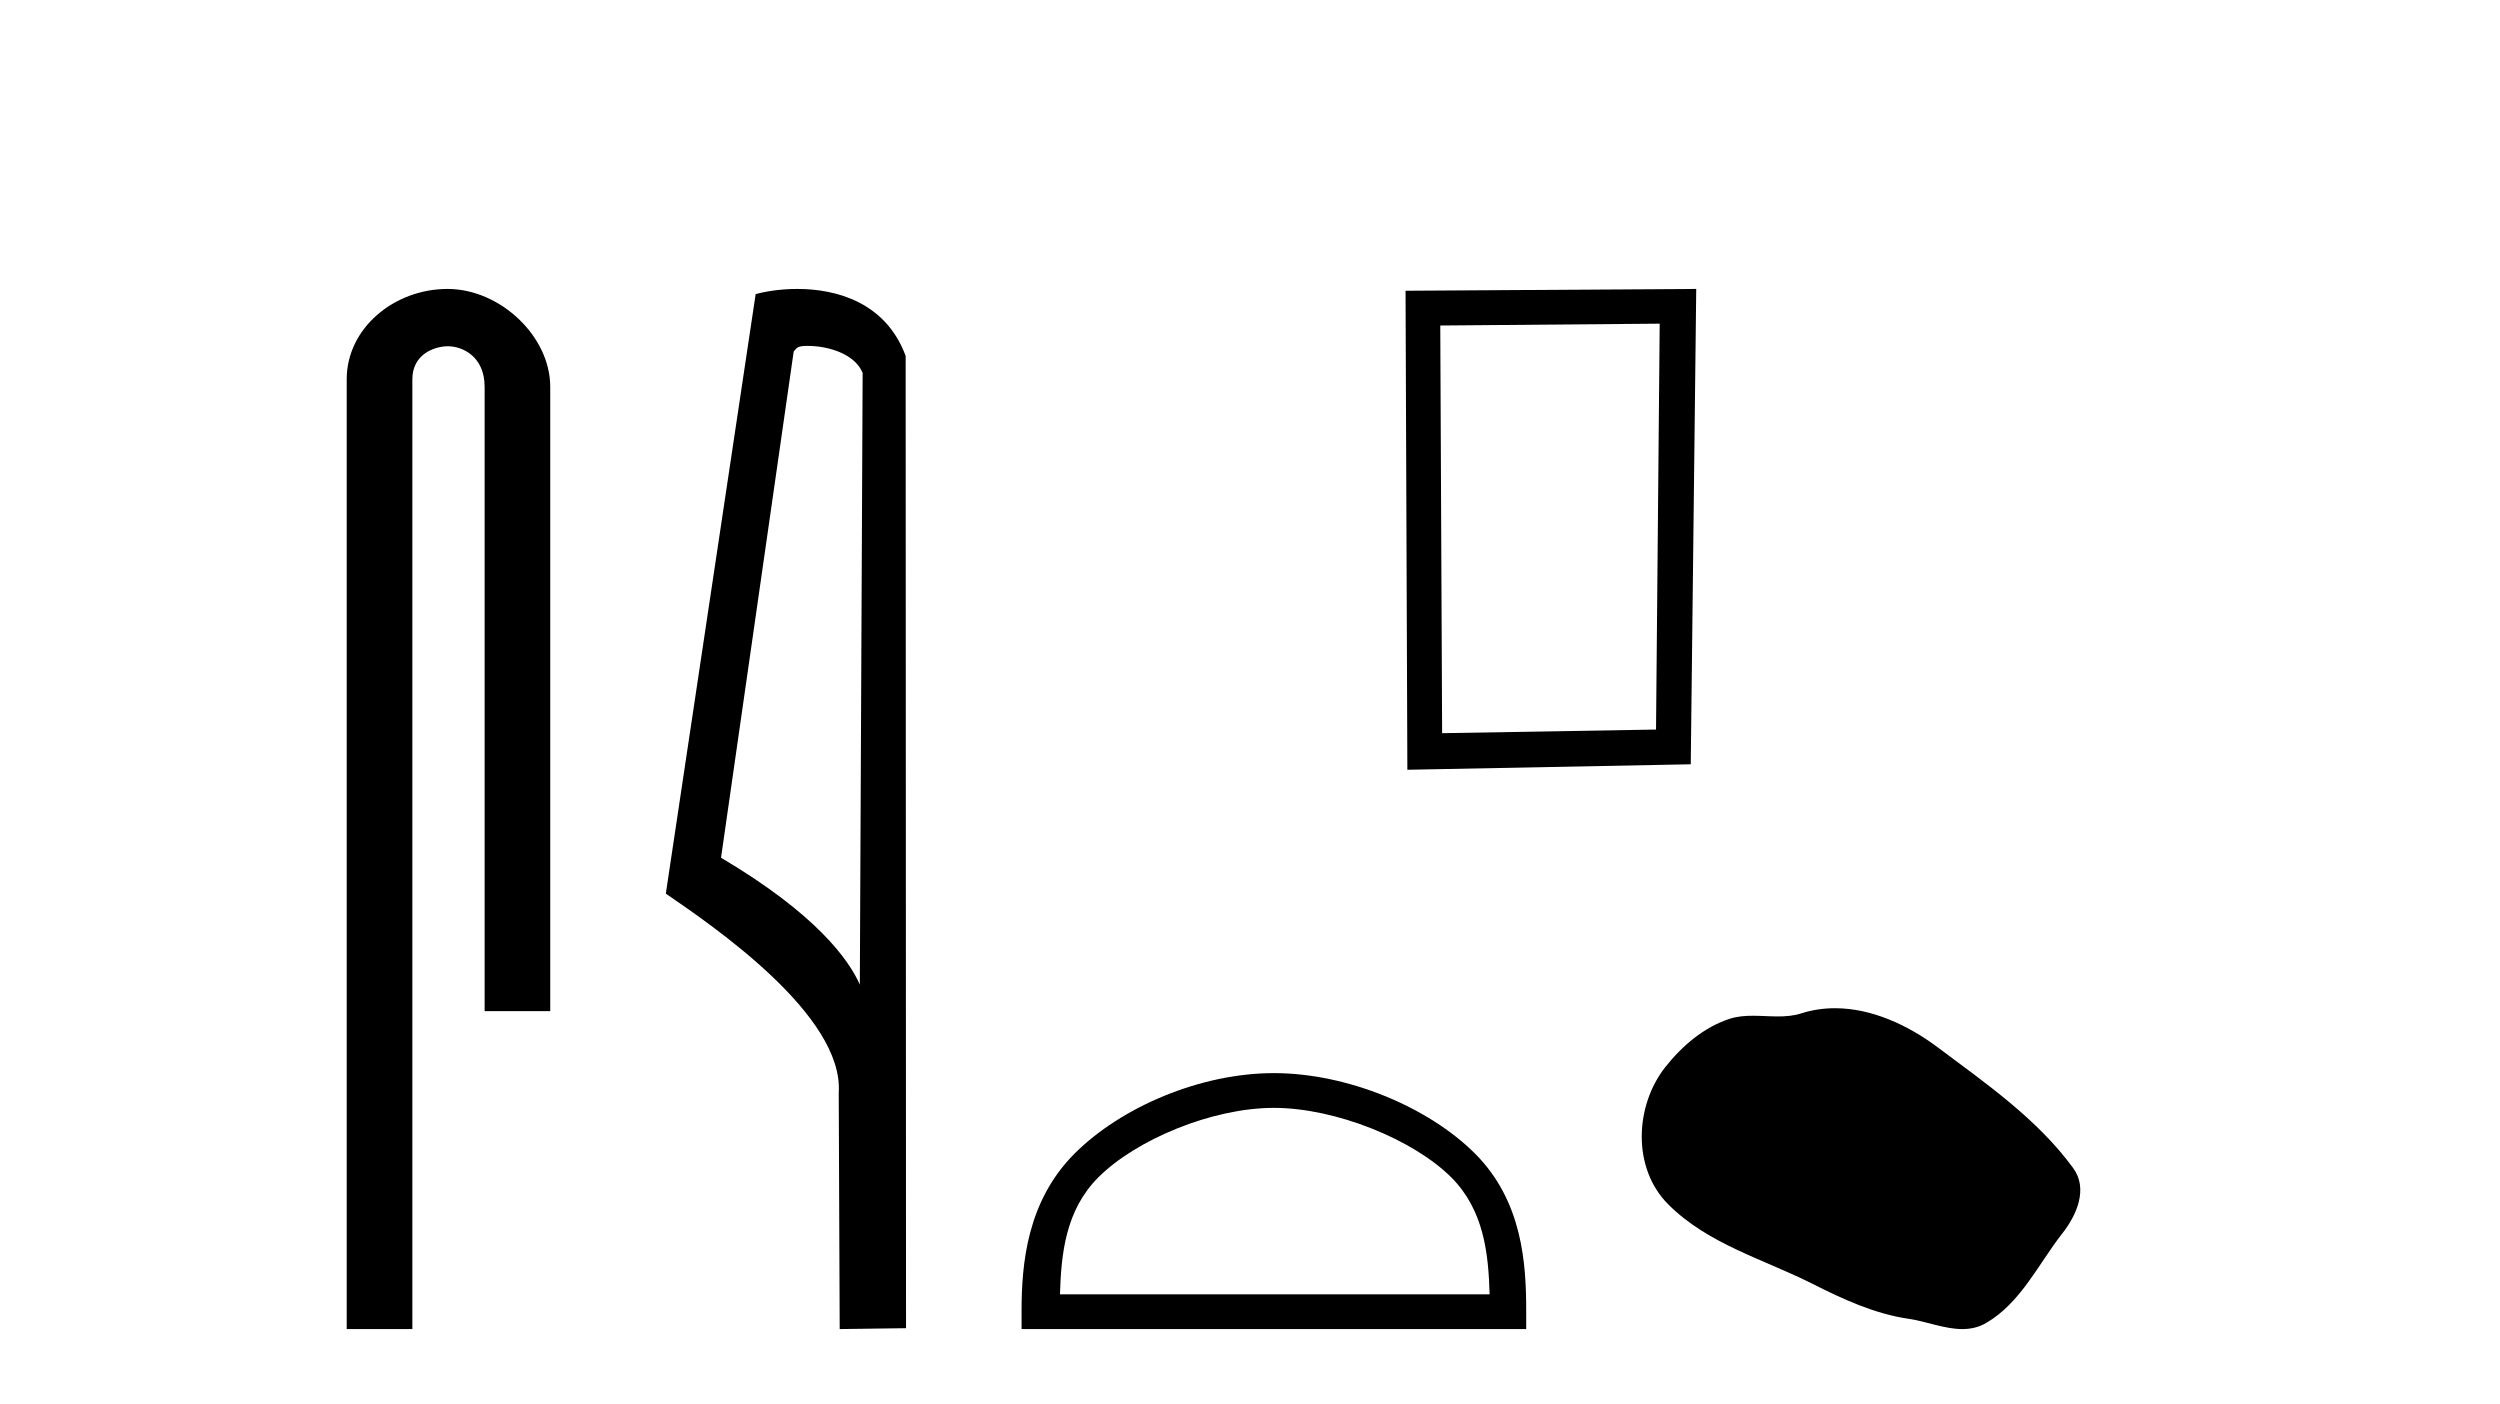
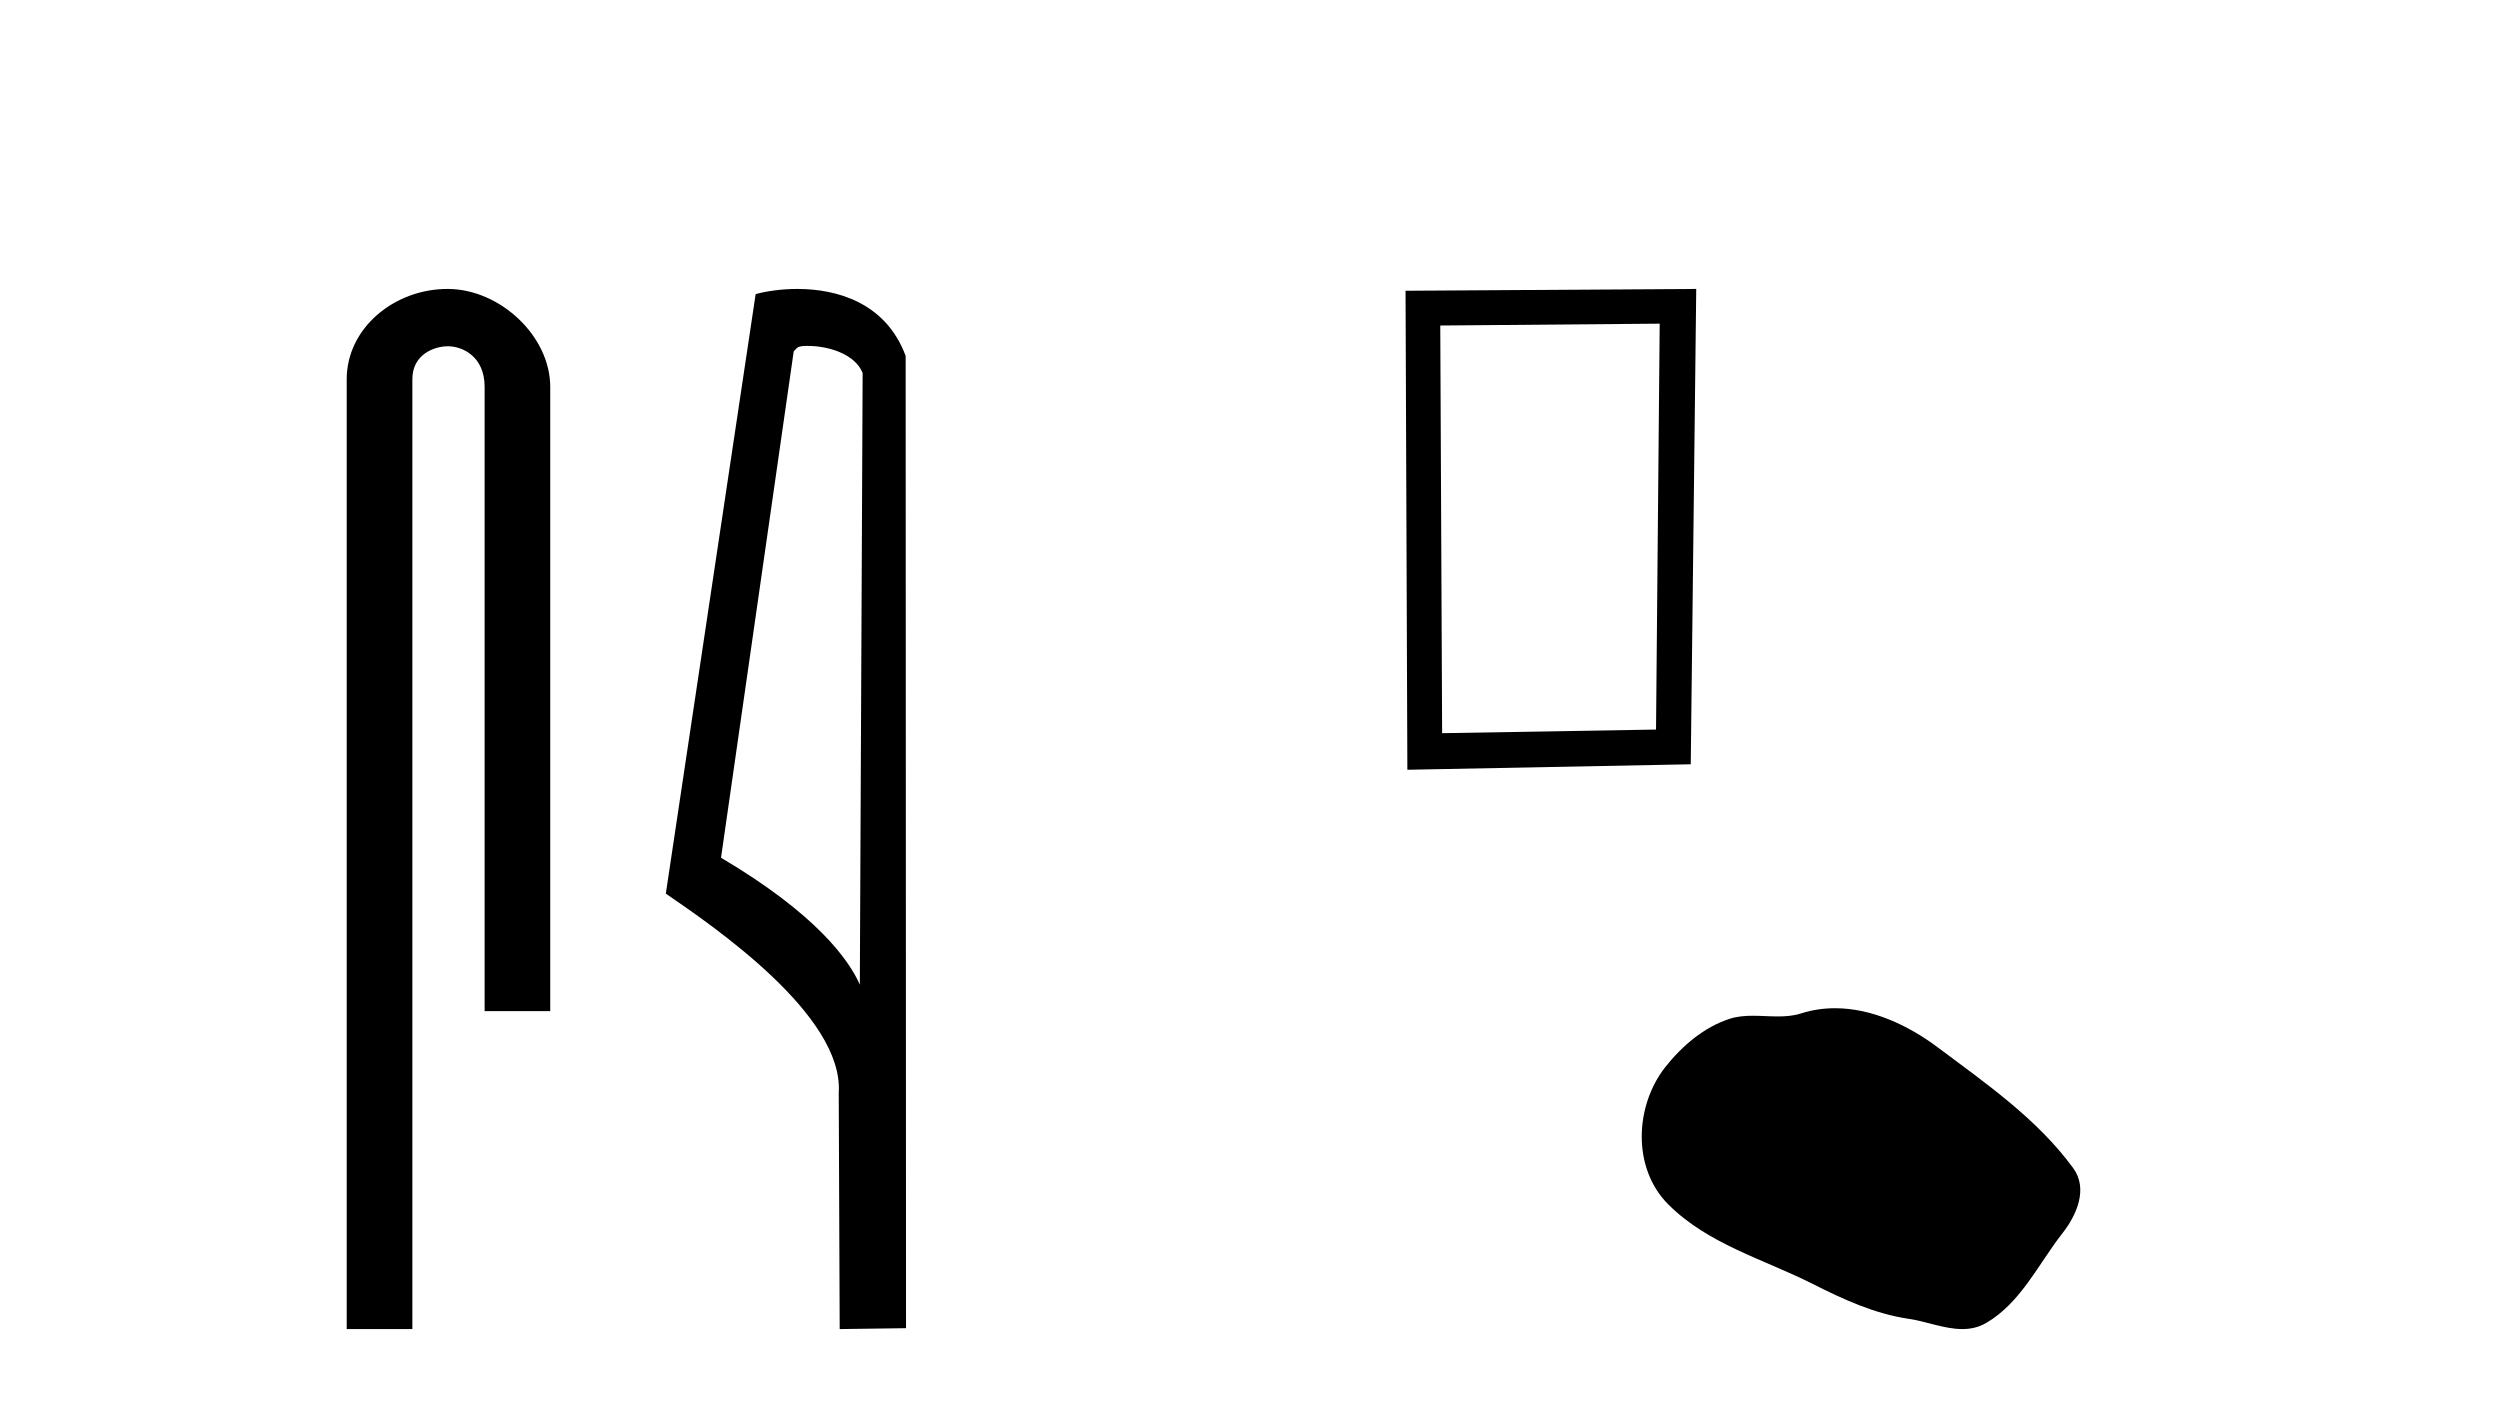
<svg xmlns="http://www.w3.org/2000/svg" width="73.0" height="41.0">
  <path d="M 13.069 8.437 C 11.5 8.437 10.124 9.591 10.124 11.072 L 10.124 38.809 L 12.041 38.809 L 12.041 11.072 C 12.041 10.346 12.68 10.111 13.081 10.111 C 13.502 10.111 14.151 10.406 14.151 11.296 L 14.151 29.526 L 16.067 29.526 L 16.067 11.296 C 16.067 9.813 14.598 8.437 13.069 8.437 Z" style="fill:#000000;stroke:none" />
  <path d="M 23.577 10.1 C 24.202 10.1 24.966 10.34 25.189 10.89 L 25.107 28.751 L 25.107 28.751 C 24.79 28.034 23.849 26.699 21.054 25.046 L 23.176 10.263 C 23.276 10.157 23.273 10.1 23.577 10.1 ZM 25.107 28.751 L 25.107 28.751 C 25.107 28.751 25.107 28.751 25.107 28.751 L 25.107 28.751 L 25.107 28.751 ZM 23.28 8.437 C 22.802 8.437 22.371 8.505 22.065 8.588 L 19.442 26.094 C 20.83 27.044 24.643 29.648 24.491 31.91 L 24.519 38.809 L 26.456 38.783 L 26.445 10.393 C 25.869 8.837 24.438 8.437 23.28 8.437 Z" style="fill:#000000;stroke:none" />
-   <path d="M 48.463 9.451 L 48.356 21.303 L 42.11 21.409 L 42.056 9.505 L 48.463 9.451 ZM 49.53 8.437 L 41.042 8.49 L 41.095 22.477 L 49.37 22.317 L 49.53 8.437 Z" style="fill:#000000;stroke:none" />
-   <path d="M 37.197 32.35 C 39.01 32.35 41.278 33.281 42.376 34.378 C 43.336 35.339 43.462 36.612 43.497 37.795 L 30.951 37.795 C 30.987 36.612 31.112 35.339 32.072 34.378 C 33.17 33.281 35.385 32.35 37.197 32.35 ZM 37.197 31.335 C 35.048 31.335 32.734 32.329 31.378 33.684 C 29.988 35.075 29.83 36.906 29.83 38.275 L 29.83 38.809 L 44.565 38.809 L 44.565 38.275 C 44.565 36.906 44.46 35.075 43.07 33.684 C 41.714 32.329 39.347 31.335 37.197 31.335 Z" style="fill:#000000;stroke:none" />
+   <path d="M 48.463 9.451 L 48.356 21.303 L 42.11 21.409 L 42.056 9.505 L 48.463 9.451 M 49.53 8.437 L 41.042 8.49 L 41.095 22.477 L 49.37 22.317 L 49.53 8.437 Z" style="fill:#000000;stroke:none" />
  <path d="M 53.583 29.44 C 53.252 29.44 52.92 29.487 52.592 29.592 C 52.372 29.662 52.145 29.68 51.916 29.68 C 51.672 29.68 51.426 29.66 51.182 29.66 C 50.954 29.66 50.728 29.678 50.509 29.748 C 49.759 29.99 49.113 30.542 48.626 31.16 C 47.74 32.284 47.65 34.108 48.716 35.171 C 49.881 36.334 51.504 36.77 52.93 37.49 C 53.822 37.94 54.739 38.364 55.736 38.51 C 56.244 38.584 56.781 38.809 57.299 38.809 C 57.538 38.809 57.773 38.761 57.999 38.629 C 59.012 38.036 59.52 36.909 60.221 36.014 C 60.644 35.475 60.977 34.71 60.537 34.108 C 59.488 32.673 57.994 31.641 56.581 30.582 C 55.722 29.939 54.659 29.44 53.583 29.44 Z" style="fill:#000000;stroke:none" />
</svg>